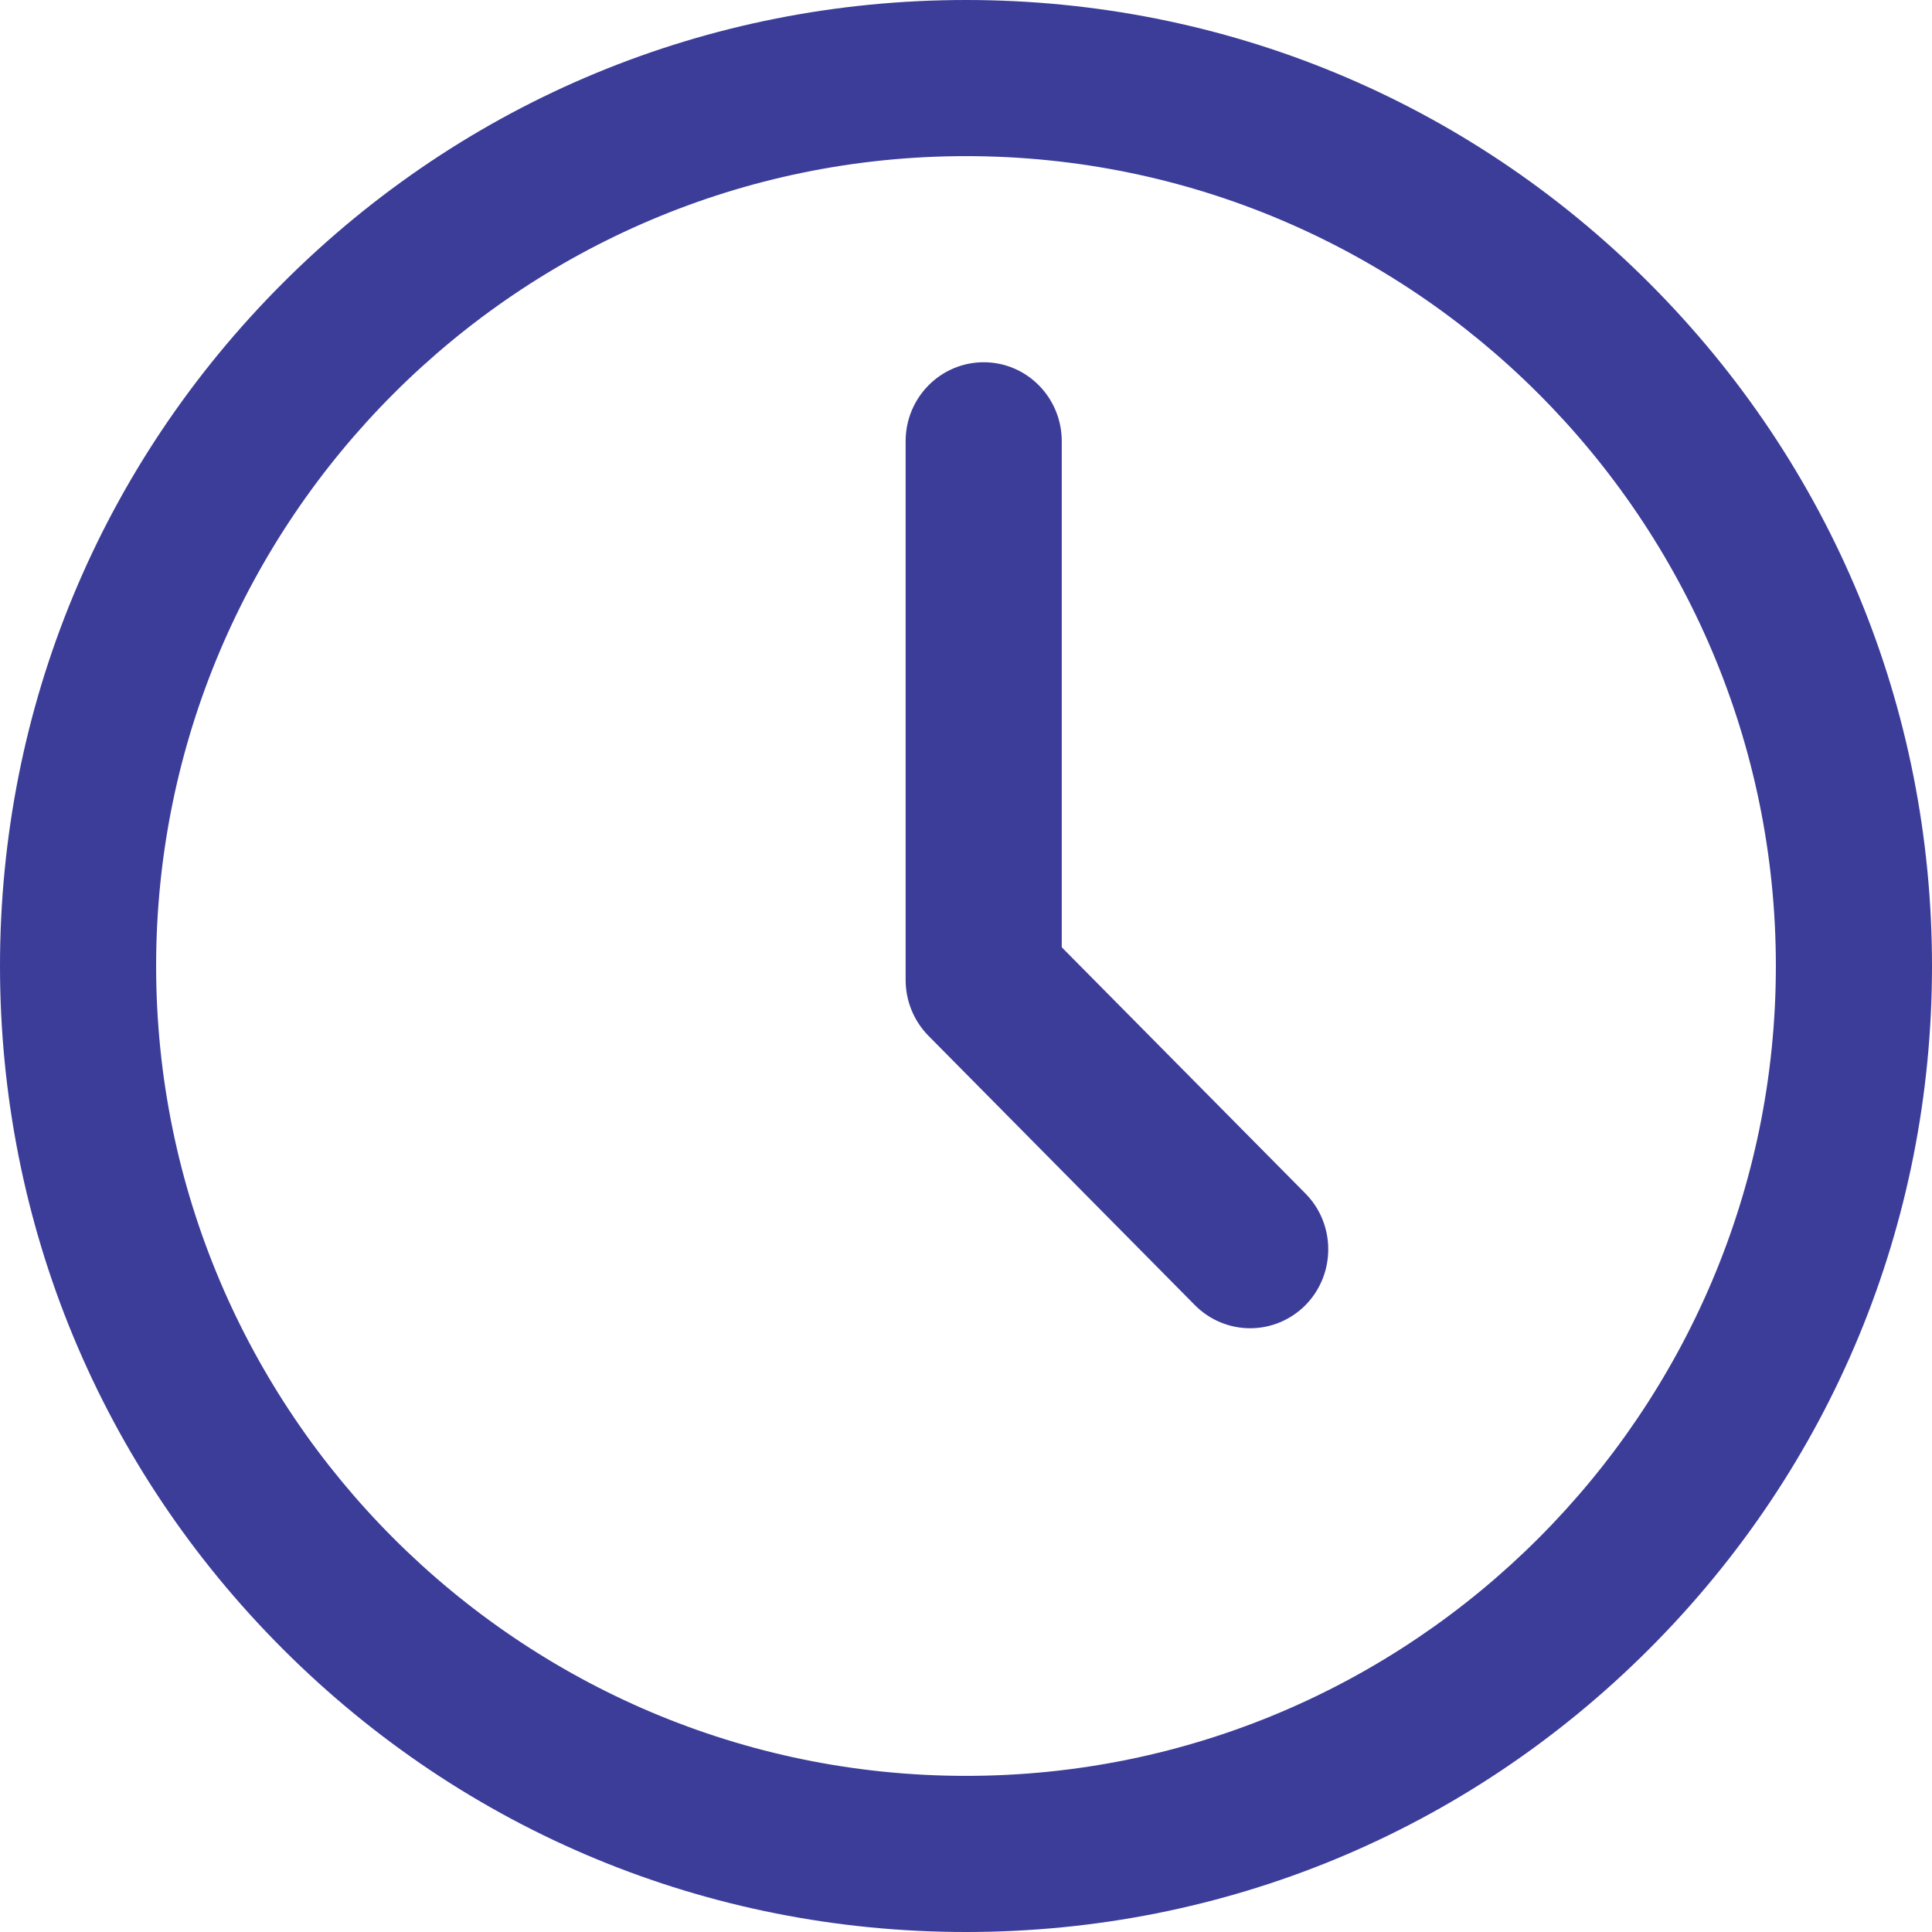
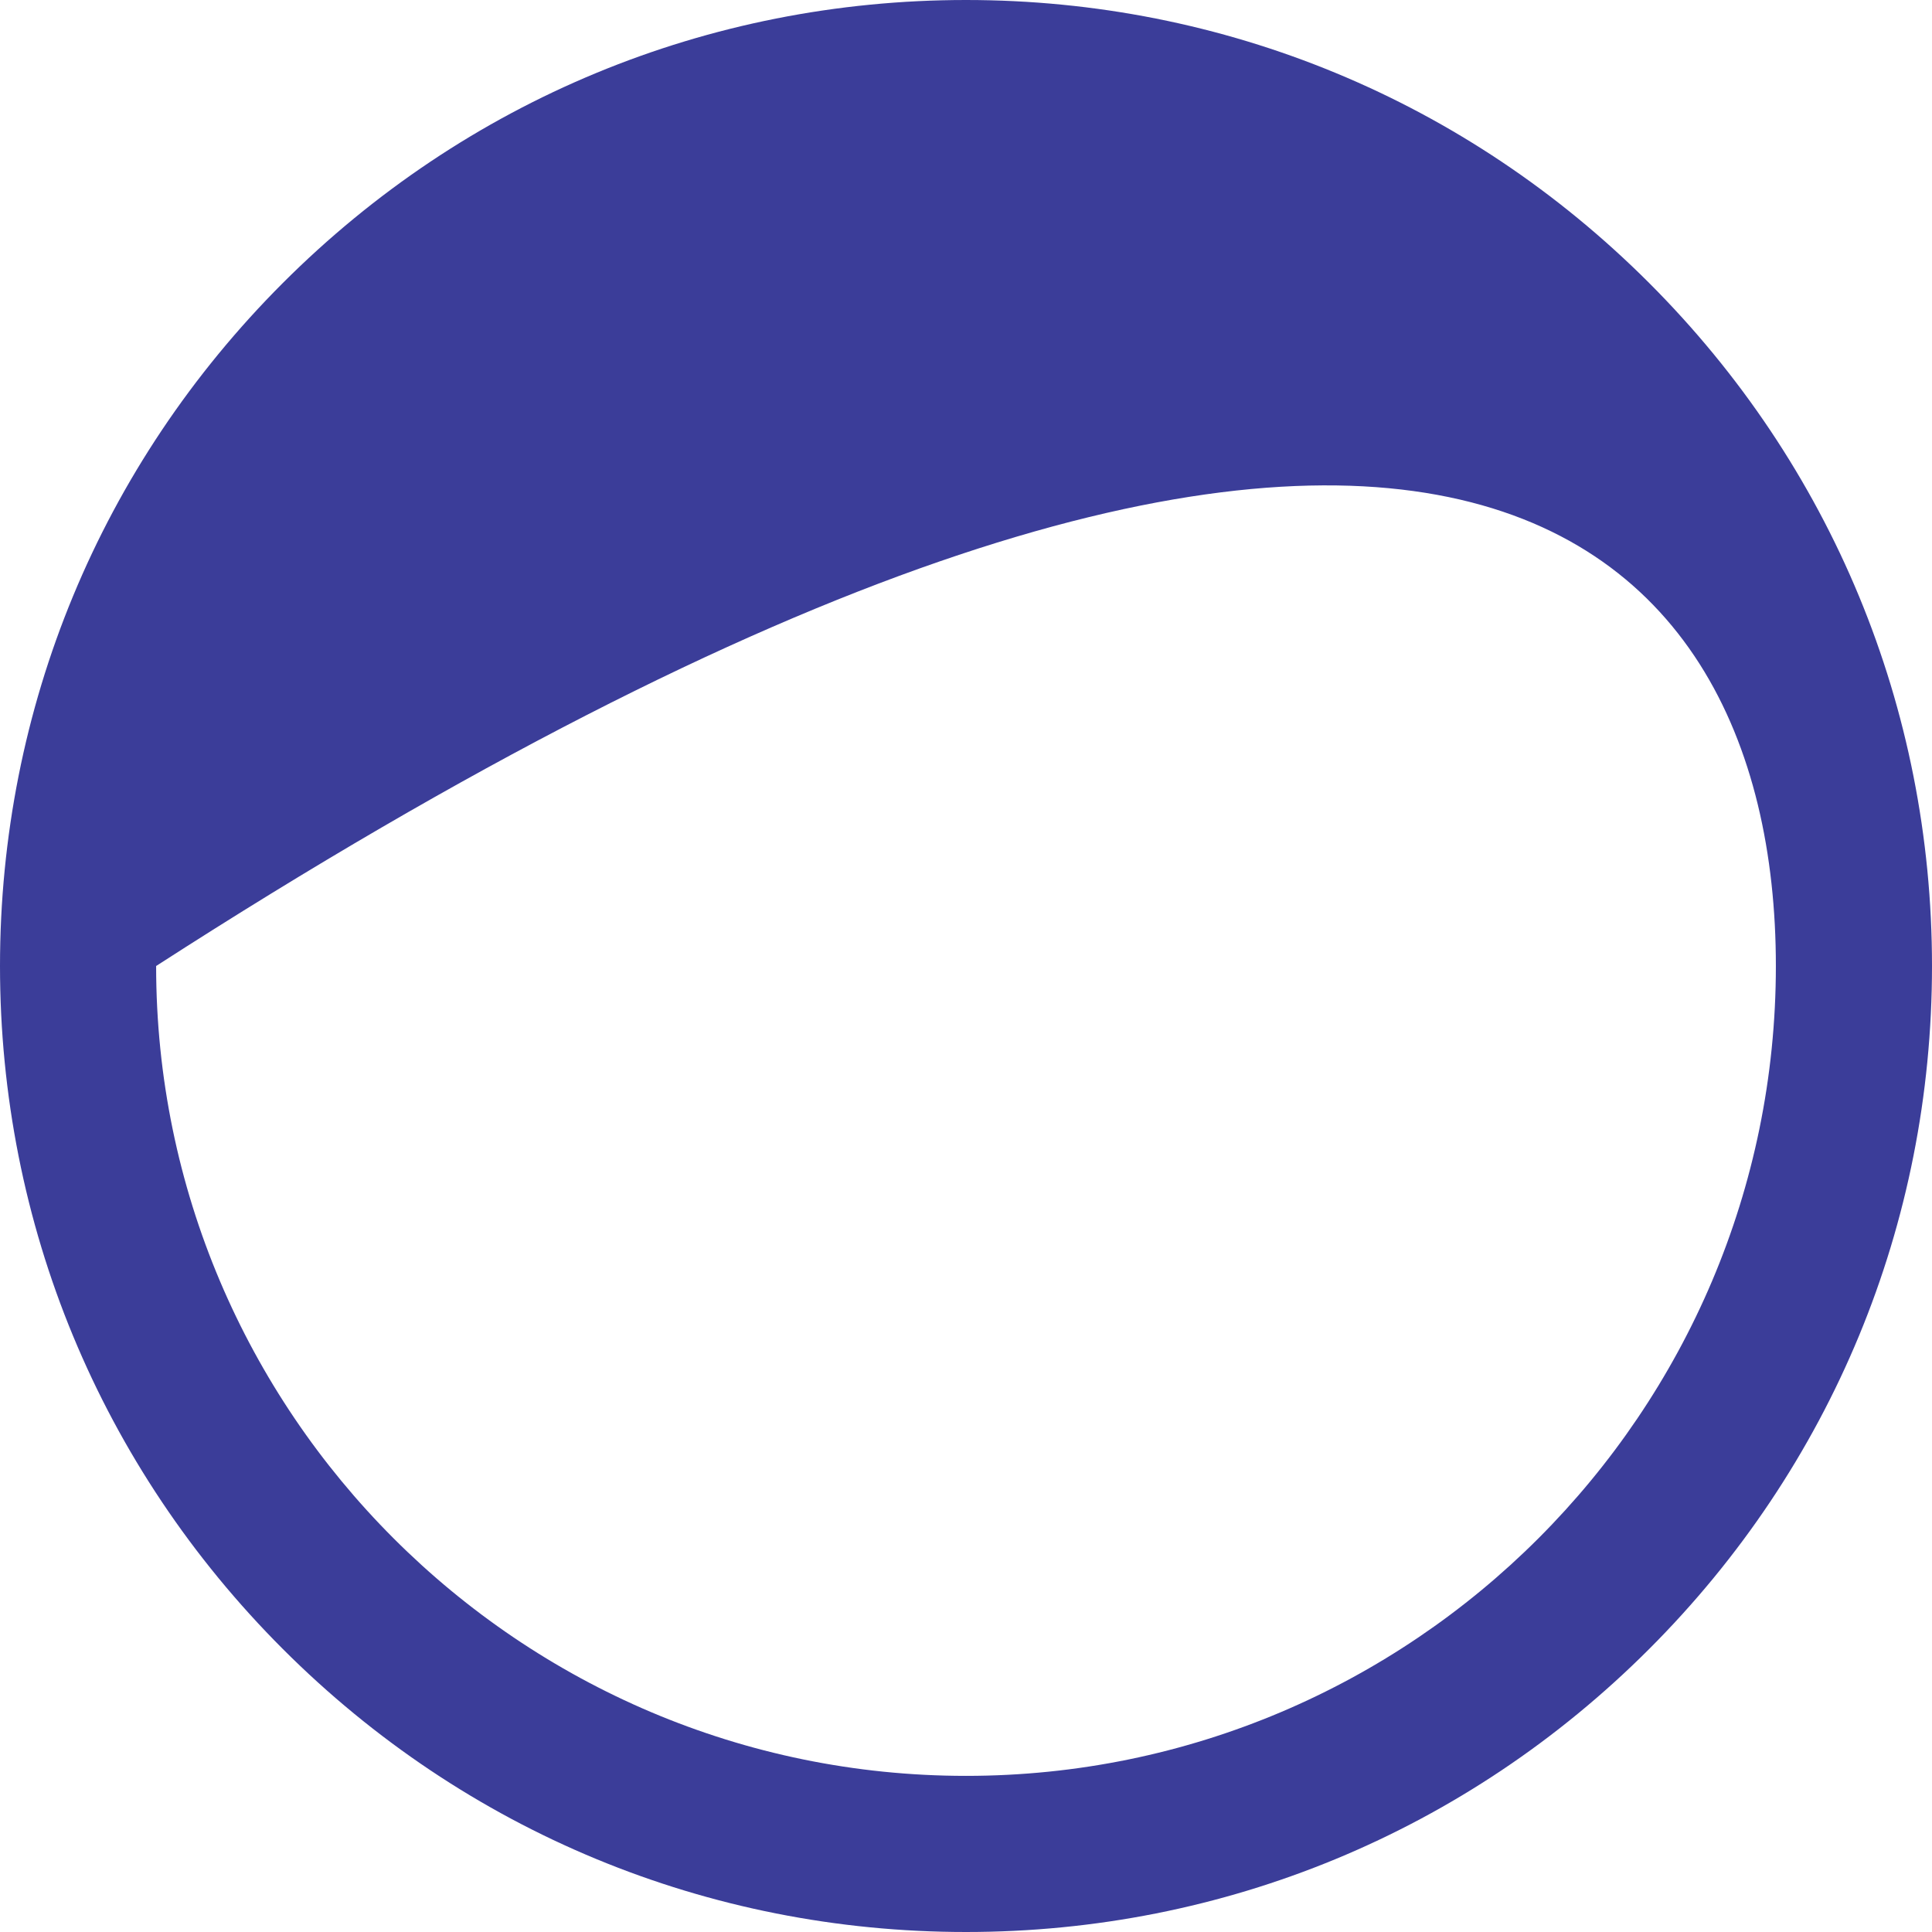
<svg xmlns="http://www.w3.org/2000/svg" width="16px" height="16px" viewBox="0 0 16 16" version="1.1">
  <title>ic_watch</title>
  <desc>Created with Sketch.</desc>
  <g id="20_노선안내" stroke="none" stroke-width="1" fill="none" fill-rule="evenodd">
    <g id="22_route_info_6006" transform="translate(-91, -1076)" fill="#3B3D99" fill-rule="nonzero">
      <g id="전체시간표보기" transform="translate(81, 1066)">
        <g id="ic_watch" transform="translate(10, 10)">
-           <path d="M13.657,2.343 C12.146,0.832 10.137,0 8,0 C5.863,0 3.854,0.832 2.343,2.343 C0.832,3.854 0,5.863 0,8 C0,10.137 0.832,12.146 2.343,13.657 C3.854,15.168 5.863,16 8,16 C10.137,16 12.146,15.168 13.657,13.657 C15.168,12.146 16,10.137 16,8 C16,5.863 15.168,3.854 13.657,2.343 Z M8,14.707 C4.302,14.707 1.293,11.698 1.293,8 C1.293,4.302 4.302,1.293 8,1.293 C11.698,1.293 14.707,4.302 14.707,8 C14.707,11.698 11.698,14.707 8,14.707 Z" id="Shape" />
-           <path d="M10.811,9.884 L8.793,7.845 L8.793,3.654 C8.793,3.293 8.504,3 8.147,3 C7.789,3 7.5,3.293 7.5,3.654 L7.5,8.115 C7.5,8.289 7.568,8.455 7.689,8.578 L9.896,10.809 C10.022,10.936 10.188,11 10.353,11 C10.519,11 10.684,10.936 10.811,10.809 C11.063,10.553 11.063,10.139 10.811,9.884 Z" id="Shape" />
+           <path d="M13.657,2.343 C12.146,0.832 10.137,0 8,0 C5.863,0 3.854,0.832 2.343,2.343 C0.832,3.854 0,5.863 0,8 C0,10.137 0.832,12.146 2.343,13.657 C3.854,15.168 5.863,16 8,16 C10.137,16 12.146,15.168 13.657,13.657 C15.168,12.146 16,10.137 16,8 C16,5.863 15.168,3.854 13.657,2.343 Z M8,14.707 C4.302,14.707 1.293,11.698 1.293,8 C11.698,1.293 14.707,4.302 14.707,8 C14.707,11.698 11.698,14.707 8,14.707 Z" id="Shape" />
        </g>
      </g>
    </g>
  </g>
</svg>